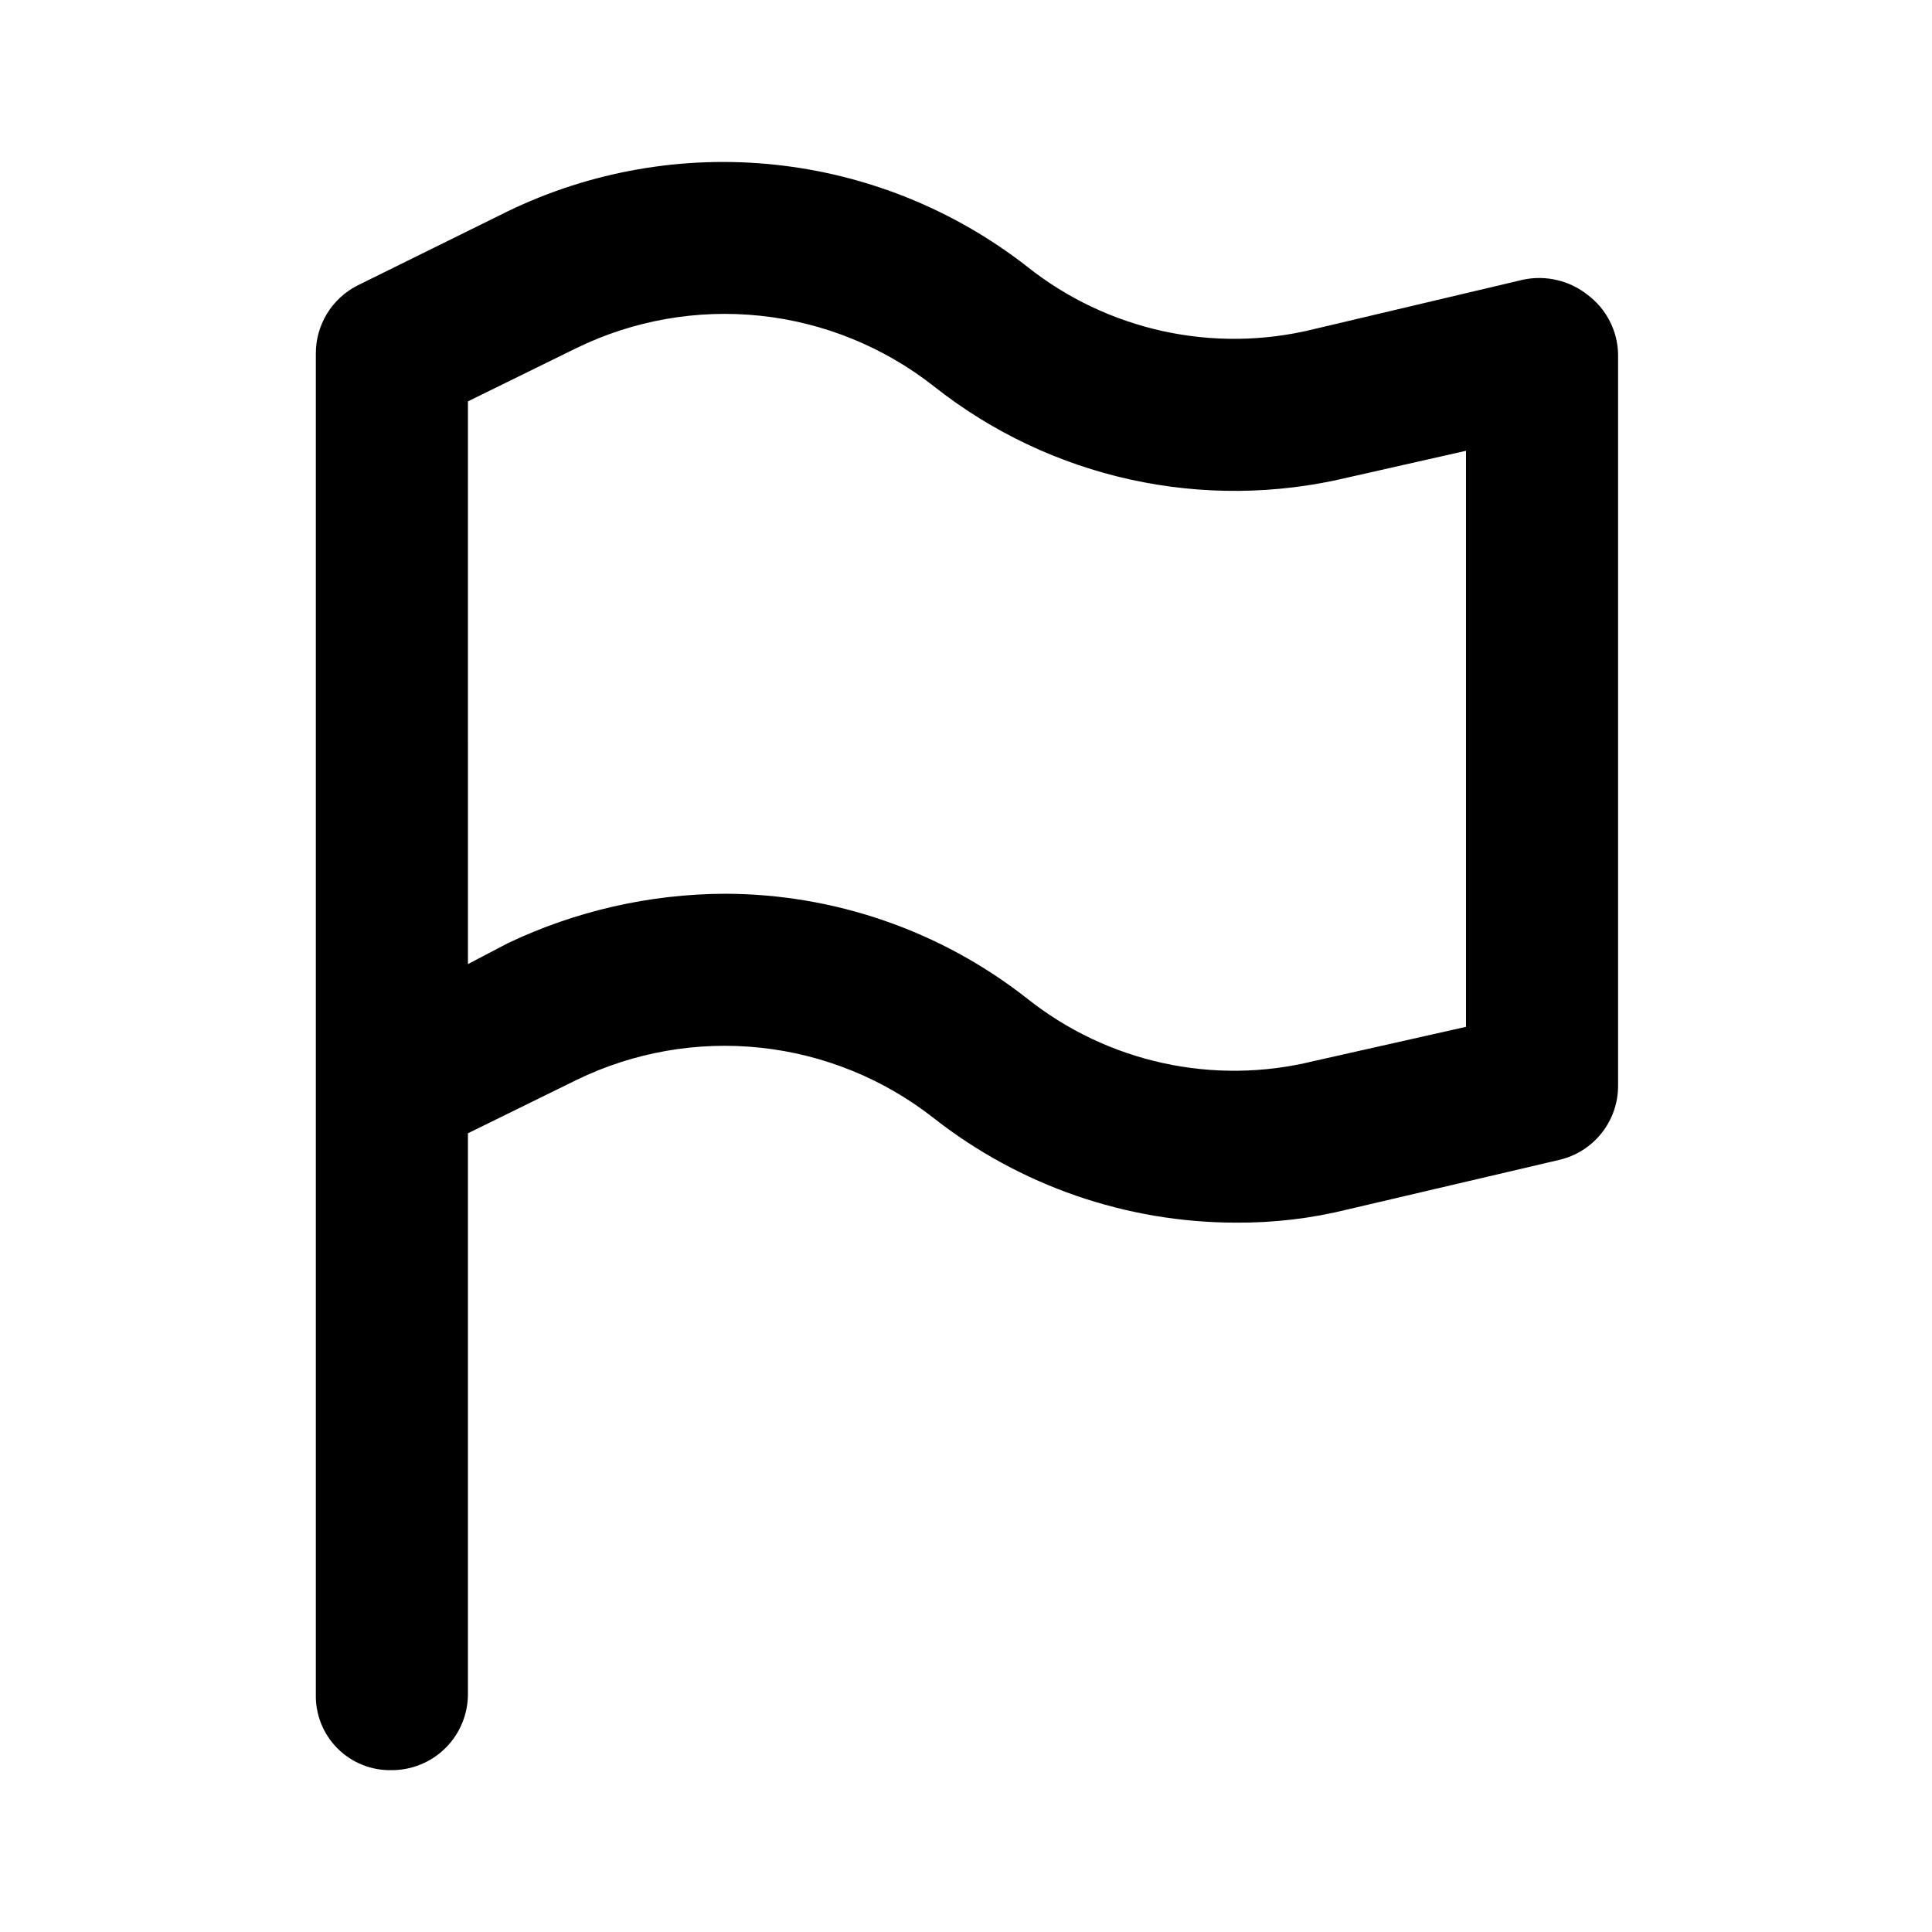
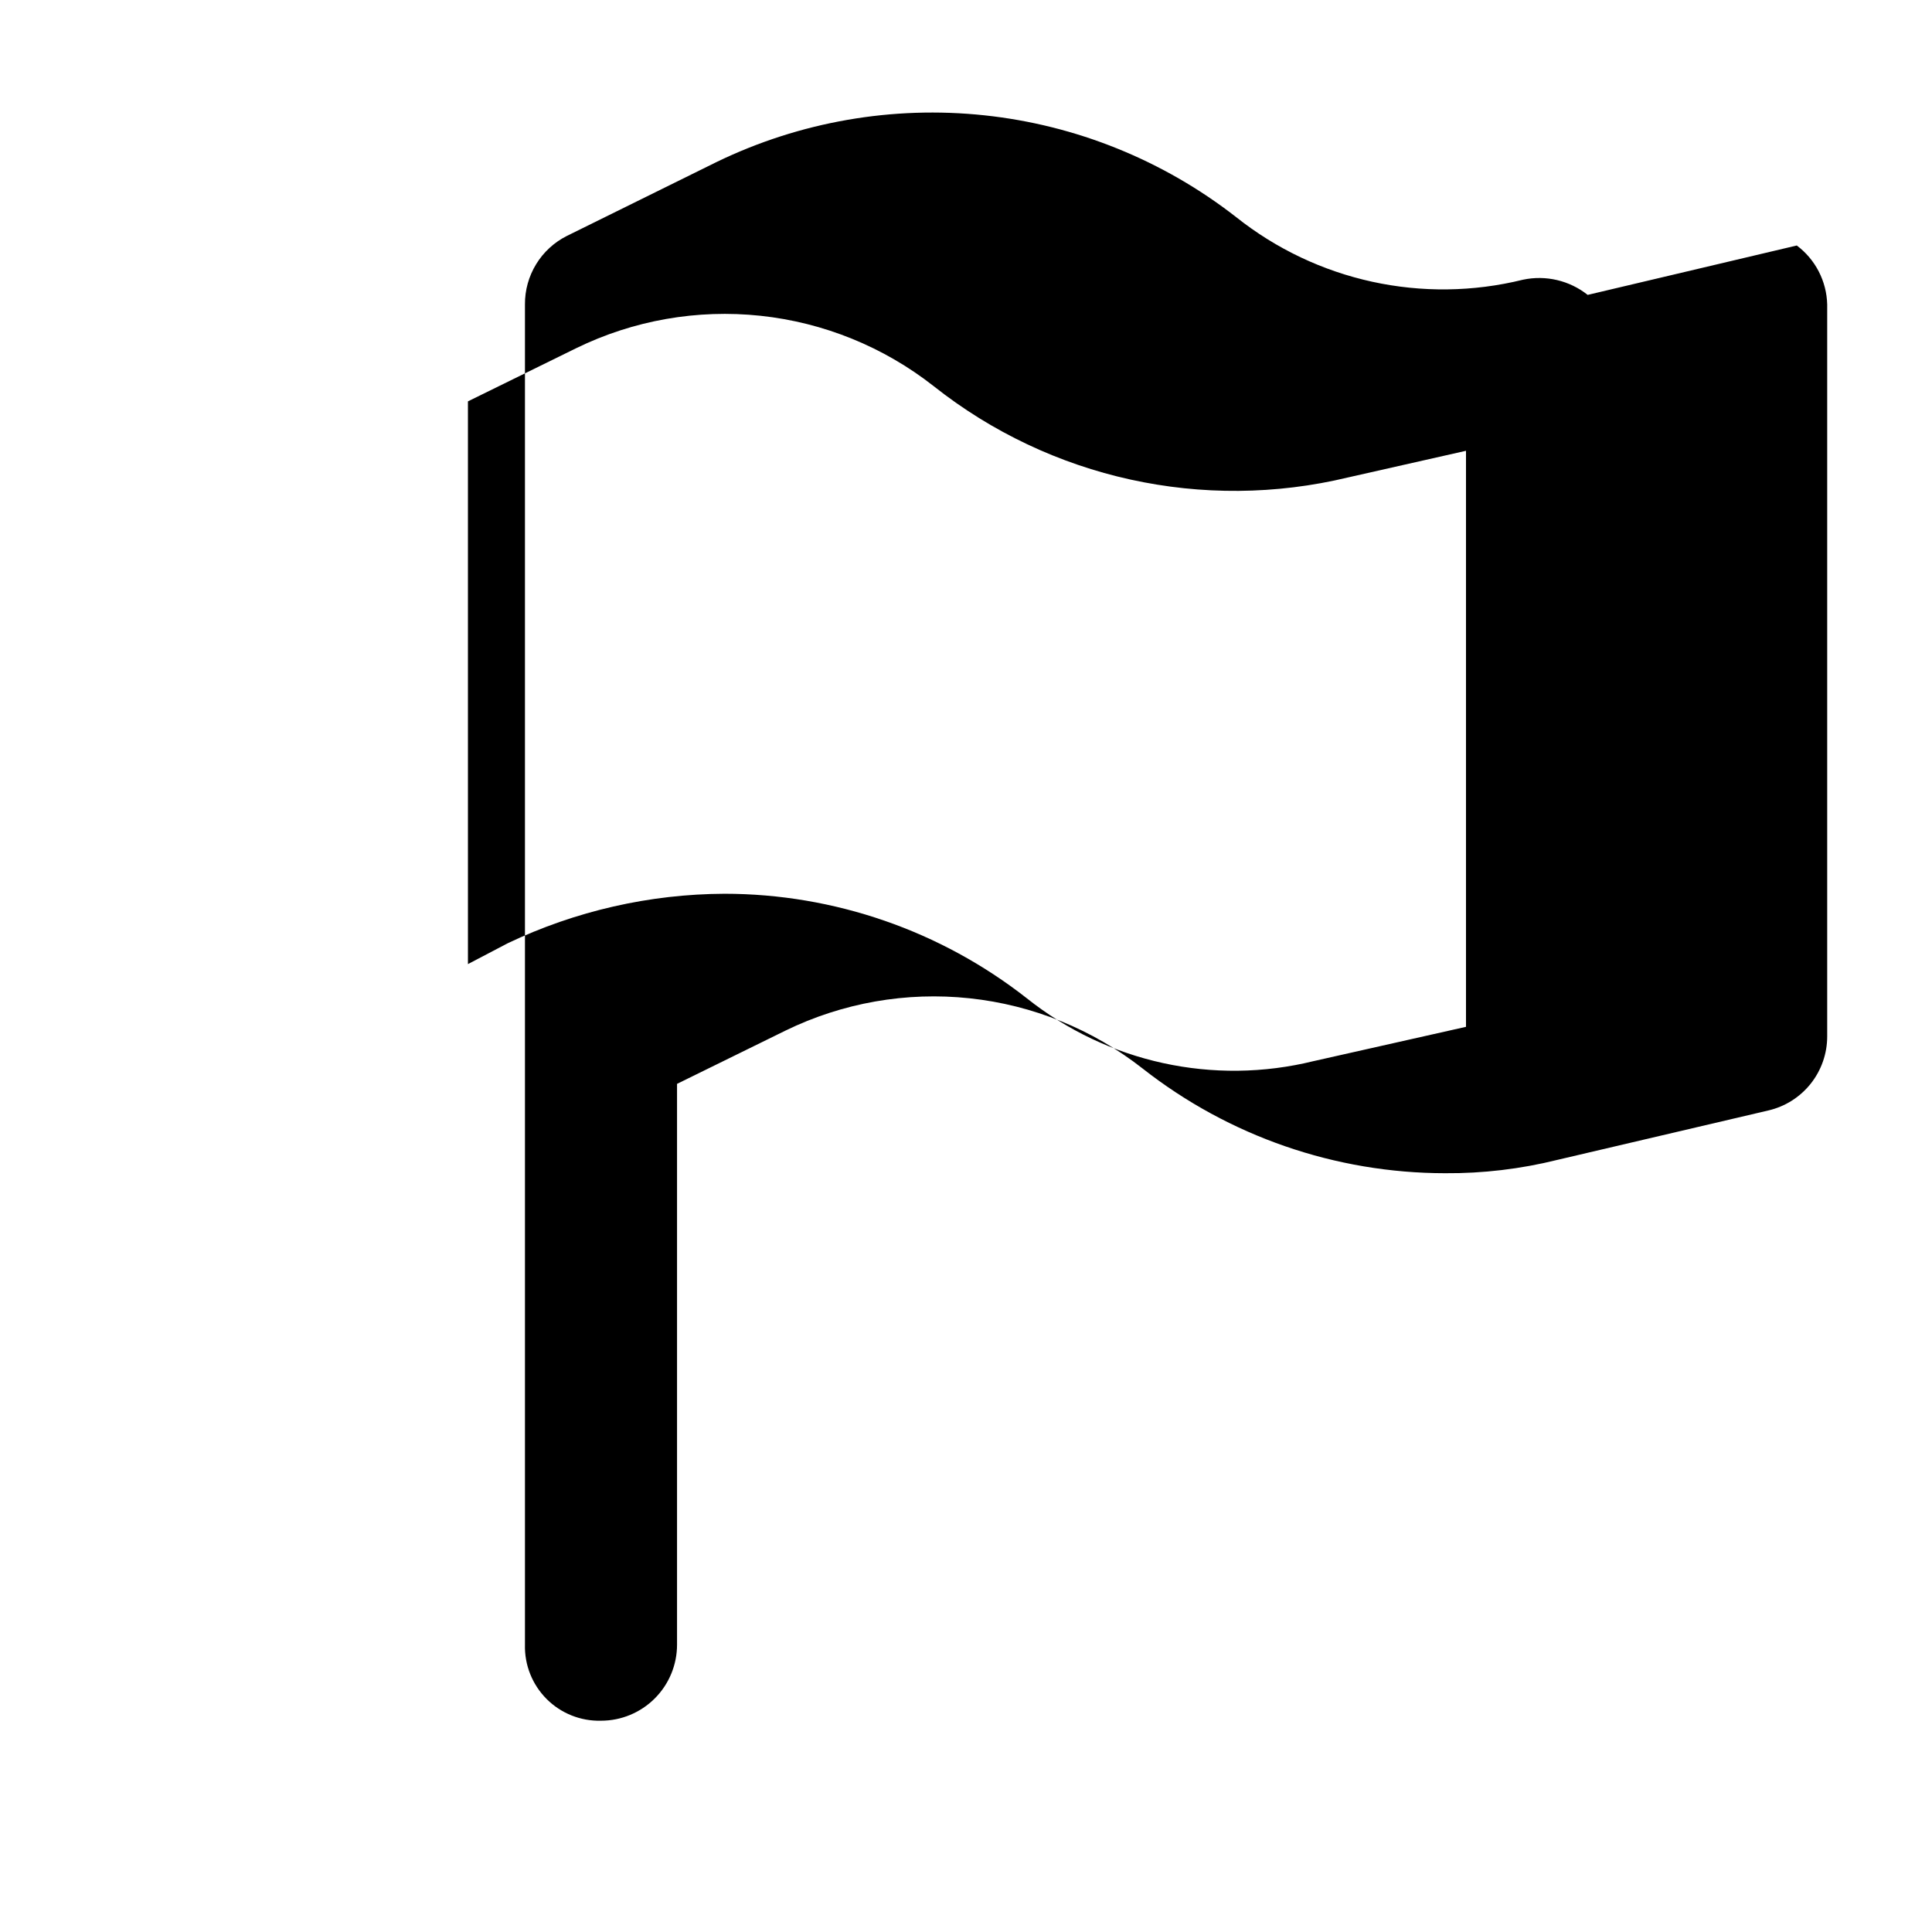
<svg xmlns="http://www.w3.org/2000/svg" fill="#000000" width="800px" height="800px" version="1.1" viewBox="144 144 512 512">
-   <path d="m564.75 222.15c-4.824-3.828-11.105-5.305-17.133-4.027l-55.418 13.098c-26.562 6.562-54.672 0.422-76.074-16.625-19.281-15.027-42.379-24.359-66.684-26.941-24.309-2.582-48.852 1.691-70.855 12.328l-39.801 19.648c-3.356 1.691-6.172 4.285-8.129 7.492-1.957 3.203-2.984 6.891-2.957 10.648v355.18c-0.141 5.387 1.938 10.594 5.75 14.406 3.809 3.809 9.016 5.887 14.402 5.746 5.344 0 10.473-2.121 14.25-5.902 3.781-3.777 5.902-8.906 5.902-14.25v-148.62l28.719-14.105c15.141-7.387 32.055-10.359 48.805-8.574 16.754 1.781 32.664 8.246 45.91 18.652 22.855 17.926 51.059 27.684 80.105 27.707 10.016 0.07 20.004-1.113 29.727-3.527l55.922-13.098c4.441-1.023 8.406-3.527 11.242-7.094 2.836-3.57 4.379-7.996 4.375-12.555v-193.96c-0.156-6.168-3.125-11.922-8.059-15.621zm-32.246 193.97-40.305 9.07v-0.004c-26.562 6.566-54.672 0.422-76.074-16.625-22.855-17.926-51.059-27.684-80.105-27.707-19.875 0.086-39.488 4.559-57.434 13.098l-10.578 5.543-0.004-149.13 28.719-14.105c15.141-7.387 32.055-10.359 48.805-8.578 16.754 1.781 32.664 8.246 45.91 18.652 30.949 24.508 71.449 33.426 109.83 24.184l31.234-7.055z" />
+   <path d="m564.75 222.15c-4.824-3.828-11.105-5.305-17.133-4.027c-26.562 6.562-54.672 0.422-76.074-16.625-19.281-15.027-42.379-24.359-66.684-26.941-24.309-2.582-48.852 1.691-70.855 12.328l-39.801 19.648c-3.356 1.691-6.172 4.285-8.129 7.492-1.957 3.203-2.984 6.891-2.957 10.648v355.18c-0.141 5.387 1.938 10.594 5.75 14.406 3.809 3.809 9.016 5.887 14.402 5.746 5.344 0 10.473-2.121 14.25-5.902 3.781-3.777 5.902-8.906 5.902-14.25v-148.62l28.719-14.105c15.141-7.387 32.055-10.359 48.805-8.574 16.754 1.781 32.664 8.246 45.91 18.652 22.855 17.926 51.059 27.684 80.105 27.707 10.016 0.07 20.004-1.113 29.727-3.527l55.922-13.098c4.441-1.023 8.406-3.527 11.242-7.094 2.836-3.57 4.379-7.996 4.375-12.555v-193.96c-0.156-6.168-3.125-11.922-8.059-15.621zm-32.246 193.97-40.305 9.07v-0.004c-26.562 6.566-54.672 0.422-76.074-16.625-22.855-17.926-51.059-27.684-80.105-27.707-19.875 0.086-39.488 4.559-57.434 13.098l-10.578 5.543-0.004-149.13 28.719-14.105c15.141-7.387 32.055-10.359 48.805-8.578 16.754 1.781 32.664 8.246 45.91 18.652 30.949 24.508 71.449 33.426 109.83 24.184l31.234-7.055z" />
</svg>